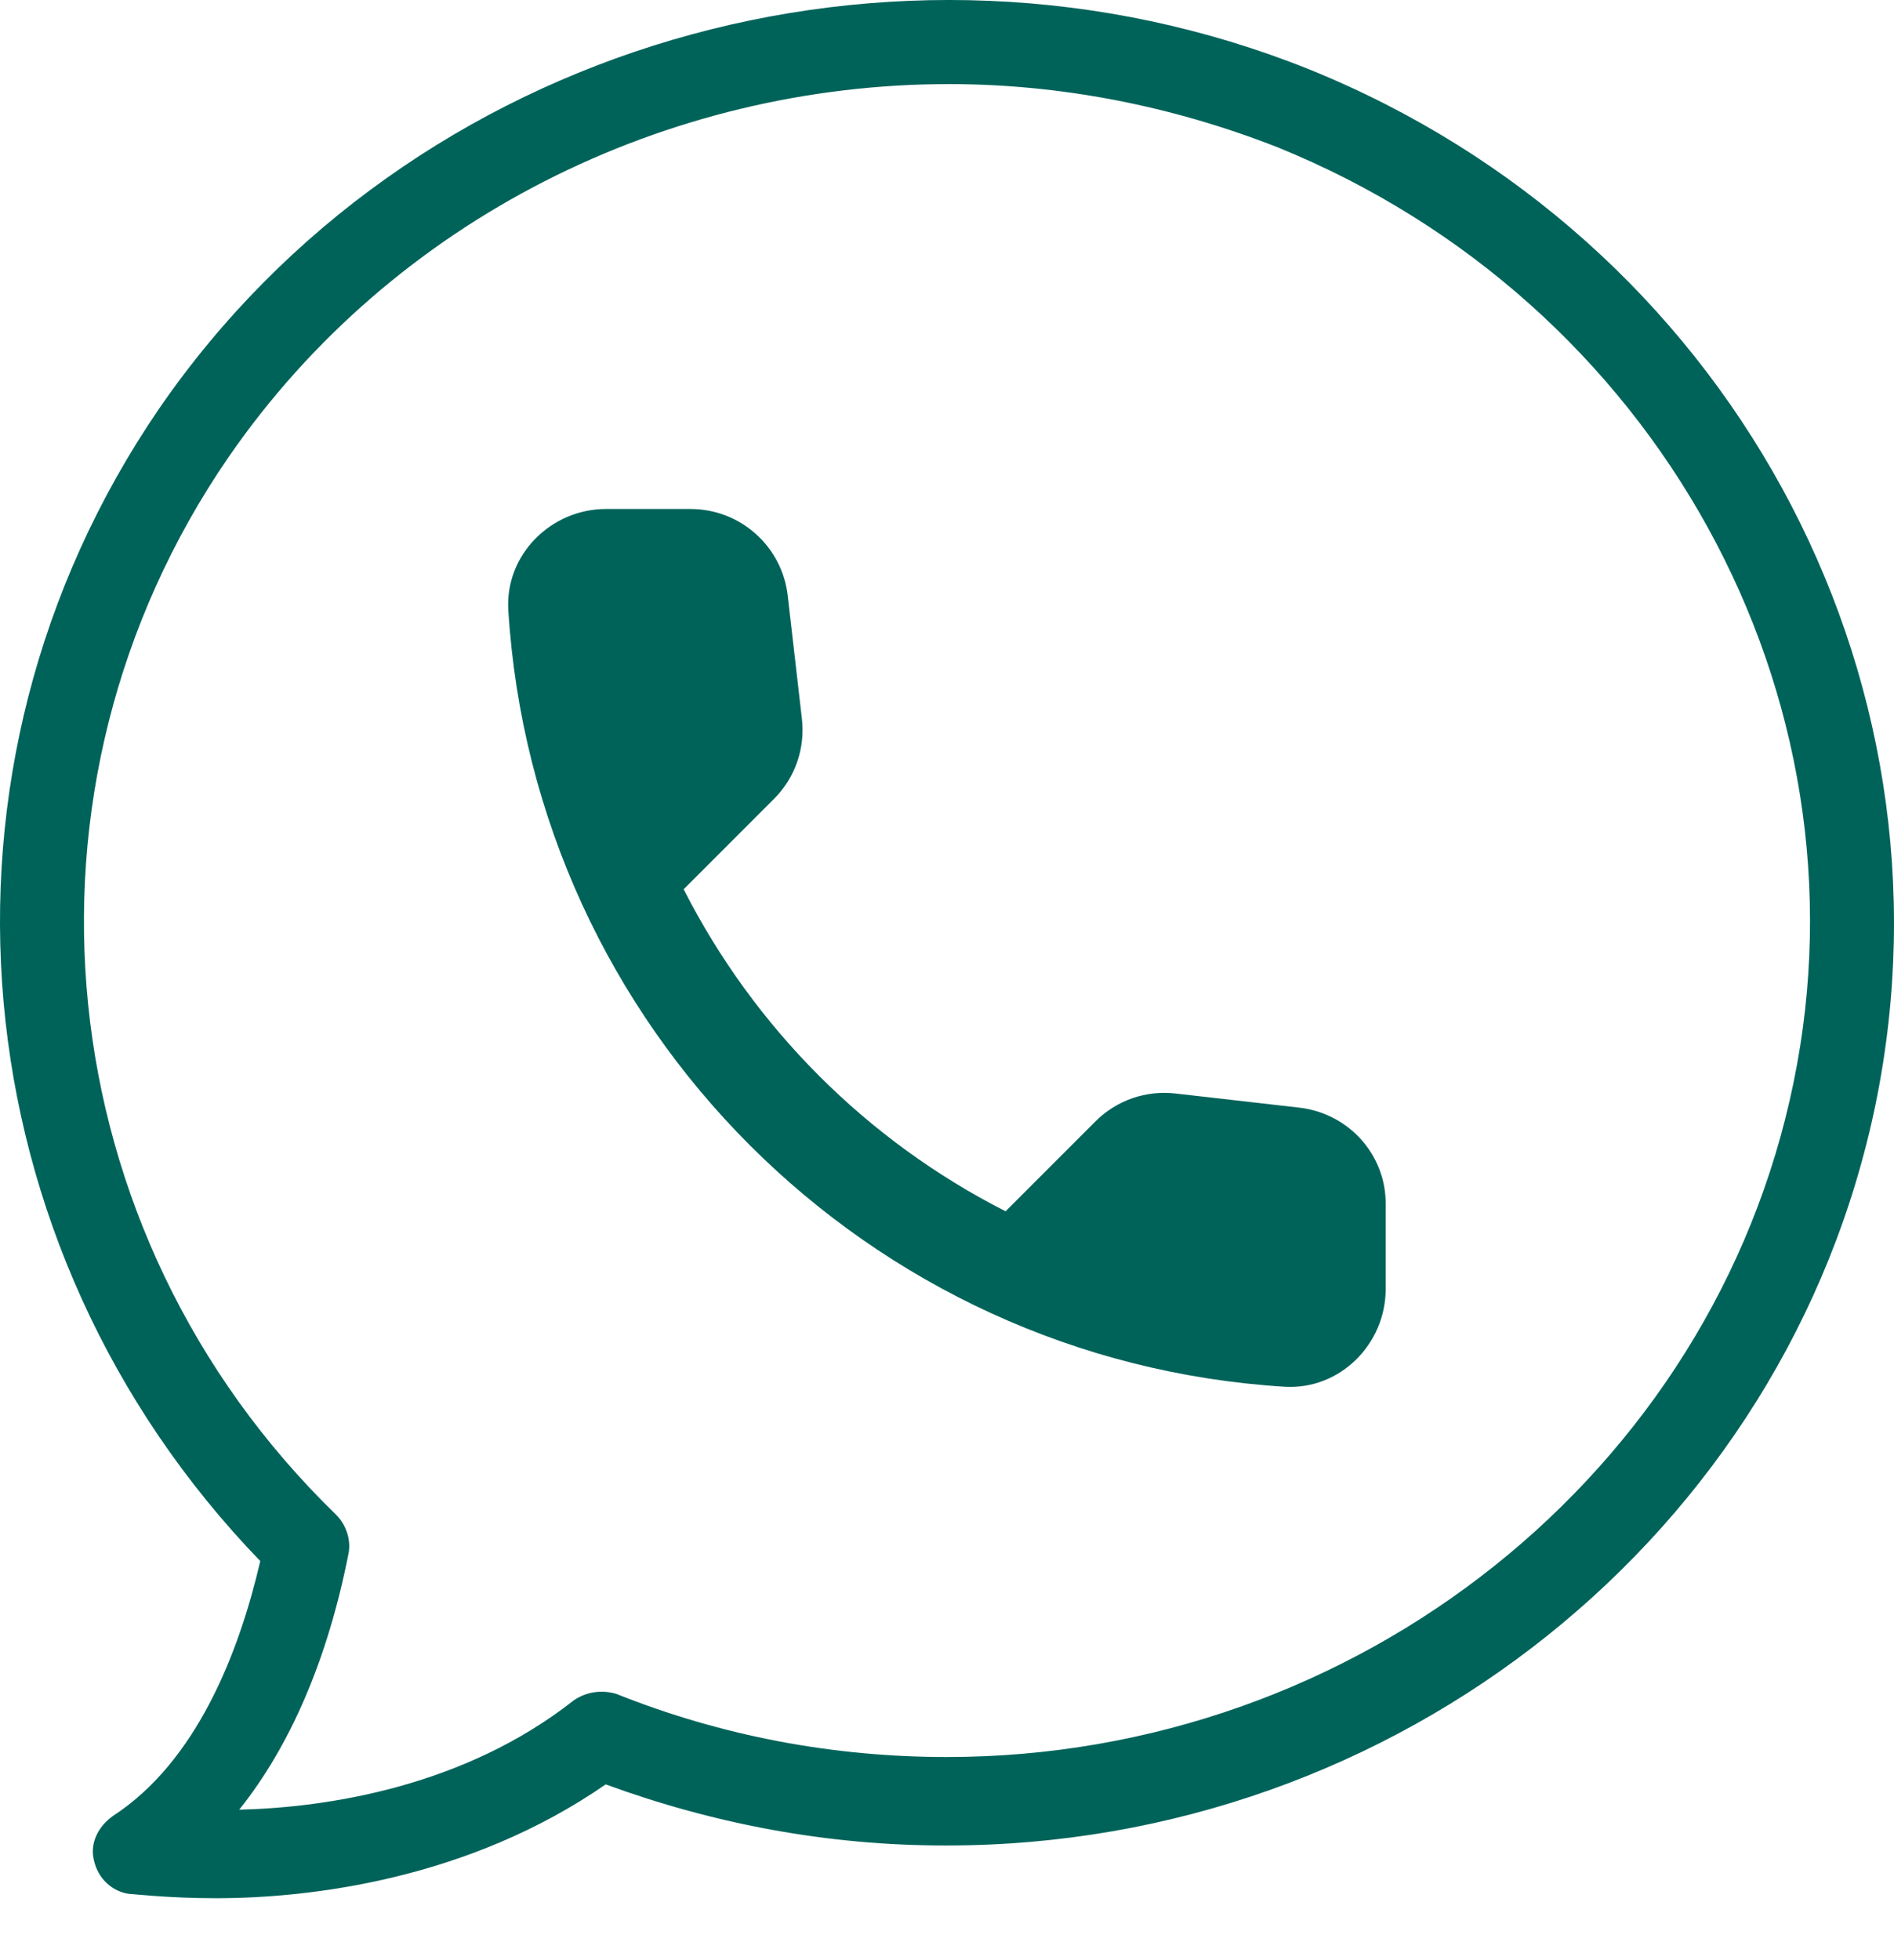
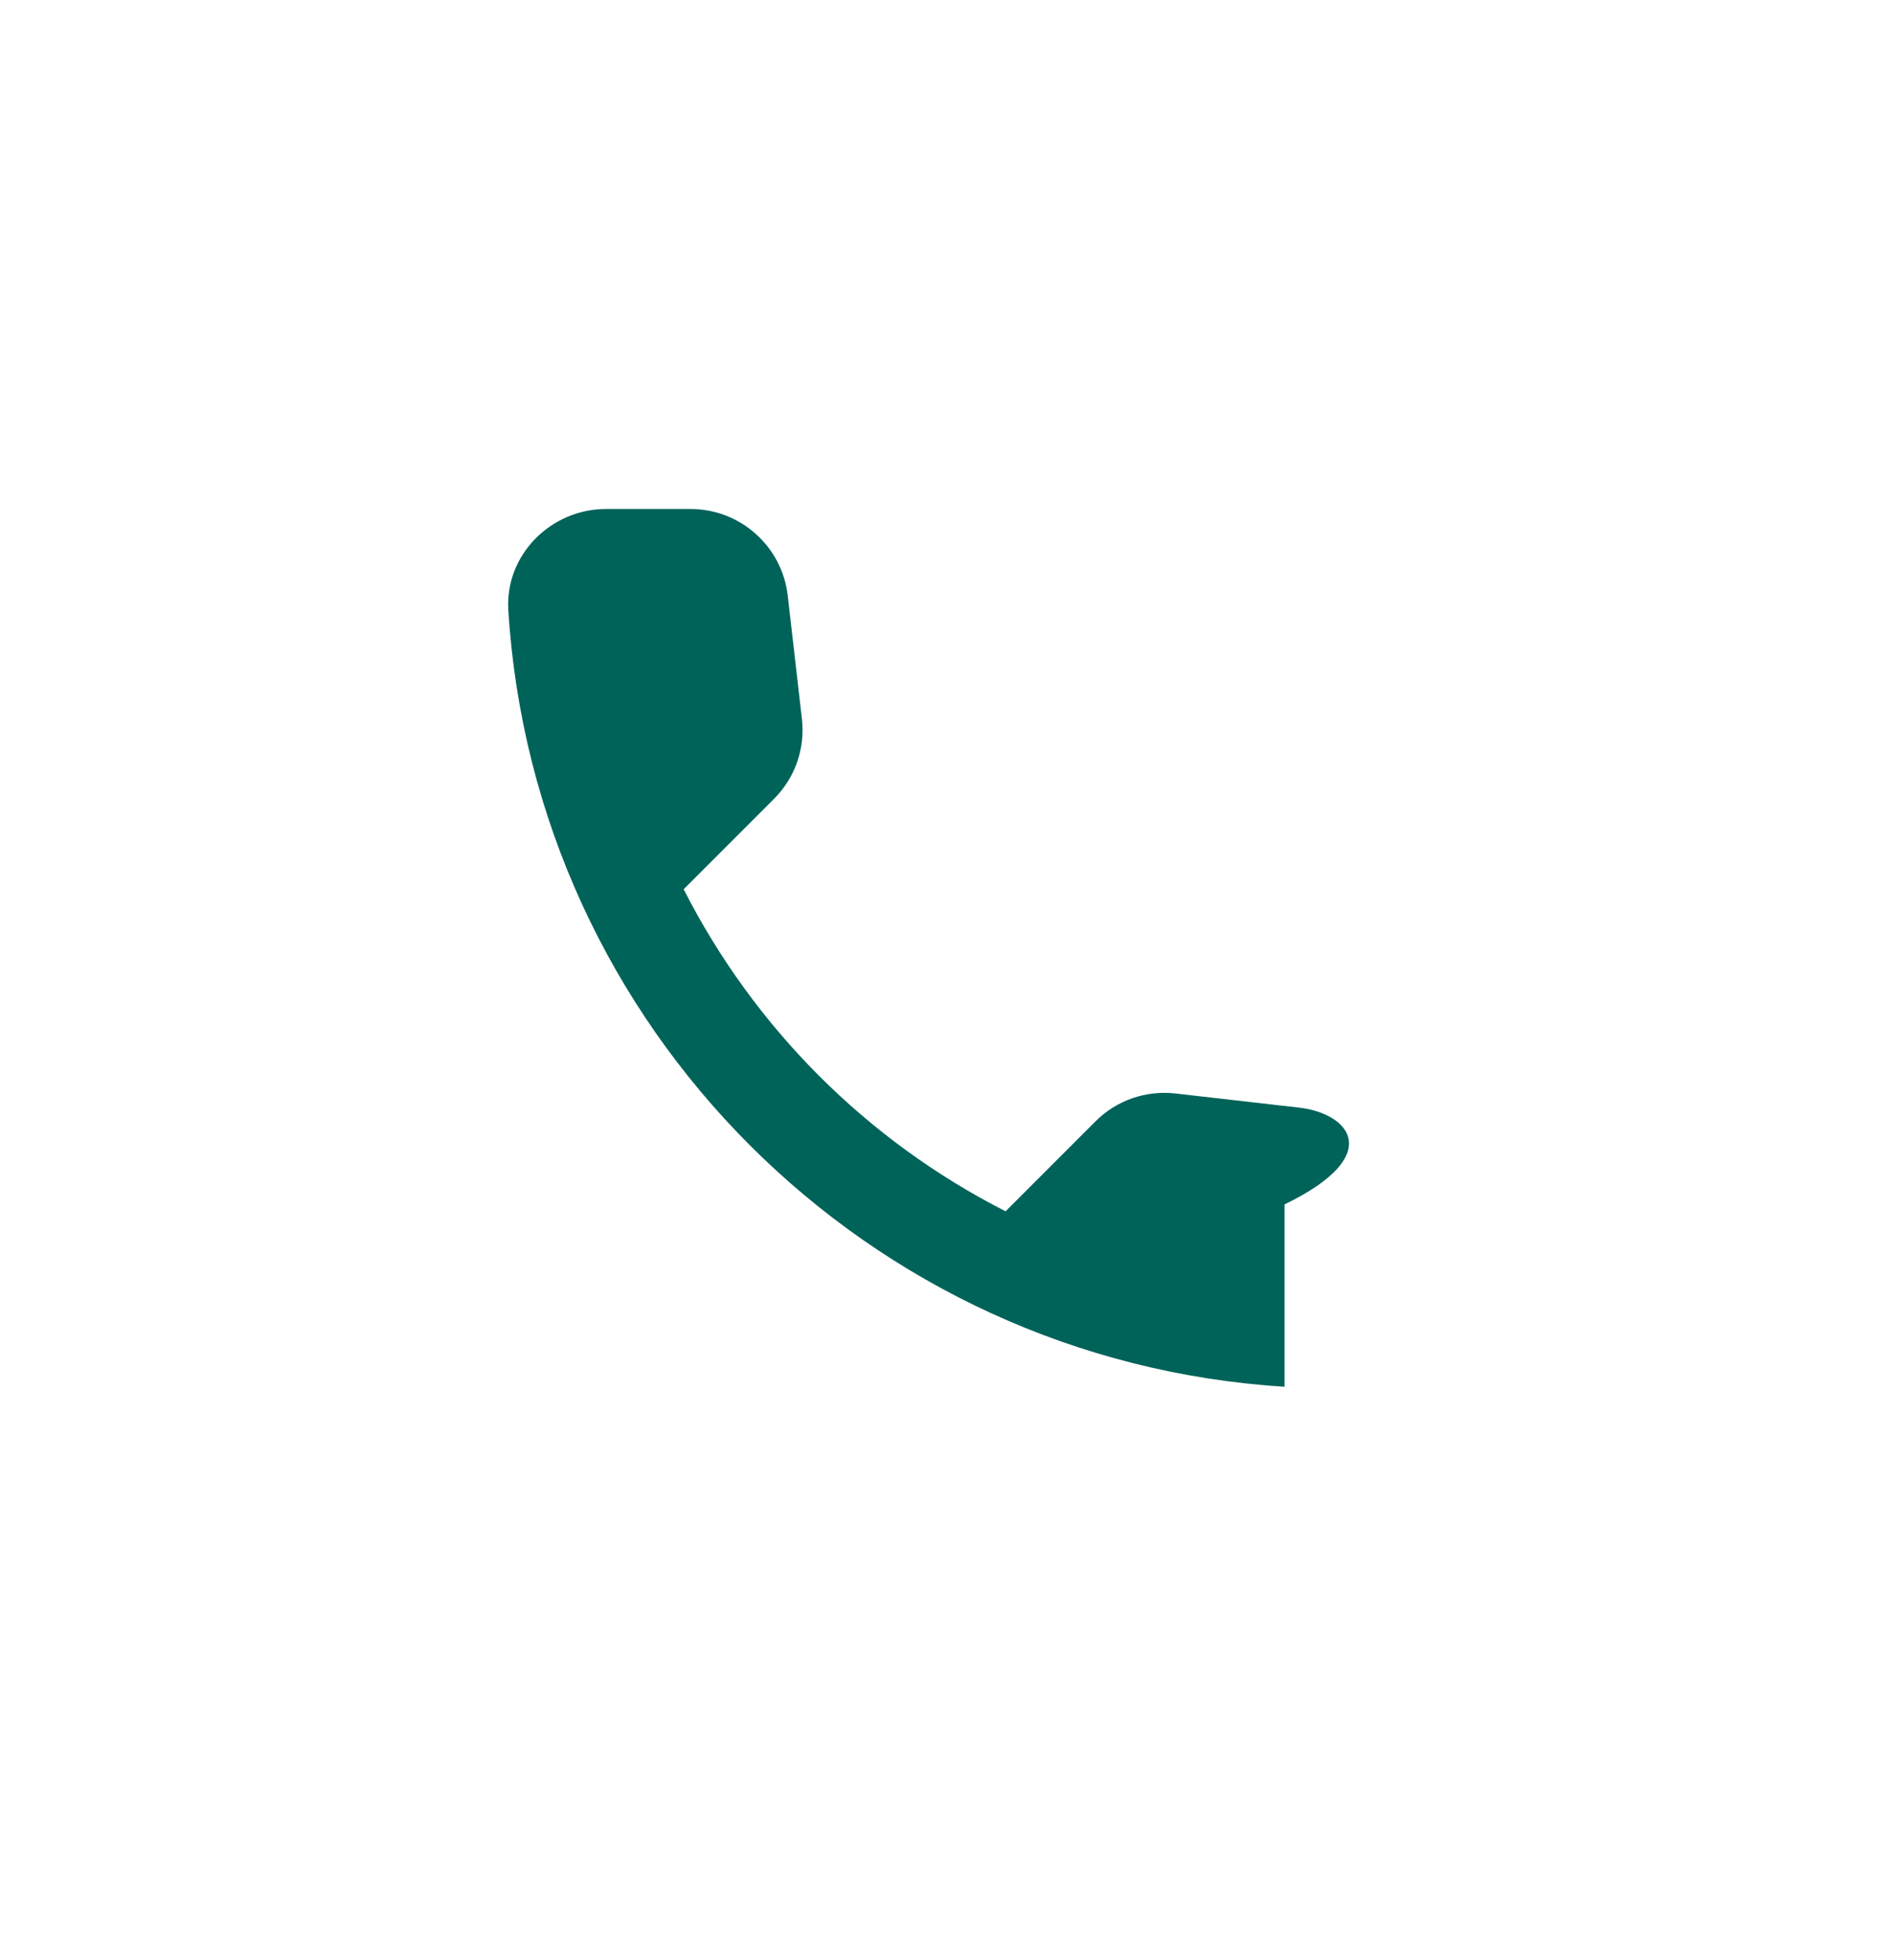
<svg xmlns="http://www.w3.org/2000/svg" width="29" height="30" viewBox="0 0 29 30" fill="none">
-   <path d="M28.719 16.894C27.365 23.473 21.399 28.245 14.498 28.245H14.466C12.692 28.245 10.95 27.923 9.274 27.31C7.178 28.761 4.759 29.052 3.308 29.052C2.566 29.052 2.05 28.987 1.986 28.987C1.728 28.955 1.502 28.762 1.438 28.471C1.373 28.213 1.502 27.955 1.728 27.794C3.018 26.956 3.663 25.279 3.985 23.892C-0.658 19.087 -1.336 11.767 2.437 6.253C6.275 0.674 13.691 -1.487 20.044 1.061C26.429 3.641 30.073 10.284 28.719 16.894ZM19.561 2.254C17.916 1.609 16.207 1.287 14.53 1.287C10.209 1.287 6.017 3.35 3.501 6.994C0.019 12.057 0.696 18.861 5.146 23.183C5.307 23.344 5.372 23.57 5.339 23.763C5.017 25.408 4.436 26.73 3.663 27.697C5.017 27.665 7.113 27.343 8.79 26.02C8.983 25.892 9.209 25.859 9.435 25.924C11.047 26.569 12.756 26.891 14.498 26.891C20.786 26.891 26.236 22.538 27.461 16.572C28.687 10.638 25.365 4.608 19.561 2.254Z" fill="#00635A" />
-   <path d="M19.9 16.953L18 16.736C17.777 16.71 17.551 16.735 17.338 16.808C17.126 16.882 16.933 17.003 16.774 17.162L15.397 18.539C13.274 17.459 11.548 15.733 10.468 13.61L11.852 12.226C12.174 11.904 12.331 11.455 12.278 10.999L12.061 9.114C12.019 8.749 11.844 8.413 11.569 8.169C11.295 7.924 10.94 7.79 10.573 7.79H9.279C8.434 7.79 7.731 8.493 7.783 9.339C8.179 15.726 13.288 20.828 19.668 21.224C20.514 21.276 21.217 20.573 21.217 19.728V18.434C21.224 17.678 20.656 17.043 19.9 16.953Z" fill="#00635A" />
+   <path d="M19.9 16.953L18 16.736C17.777 16.71 17.551 16.735 17.338 16.808C17.126 16.882 16.933 17.003 16.774 17.162L15.397 18.539C13.274 17.459 11.548 15.733 10.468 13.61L11.852 12.226C12.174 11.904 12.331 11.455 12.278 10.999L12.061 9.114C12.019 8.749 11.844 8.413 11.569 8.169C11.295 7.924 10.94 7.79 10.573 7.79H9.279C8.434 7.79 7.731 8.493 7.783 9.339C8.179 15.726 13.288 20.828 19.668 21.224V18.434C21.224 17.678 20.656 17.043 19.9 16.953Z" fill="#00635A" />
</svg>